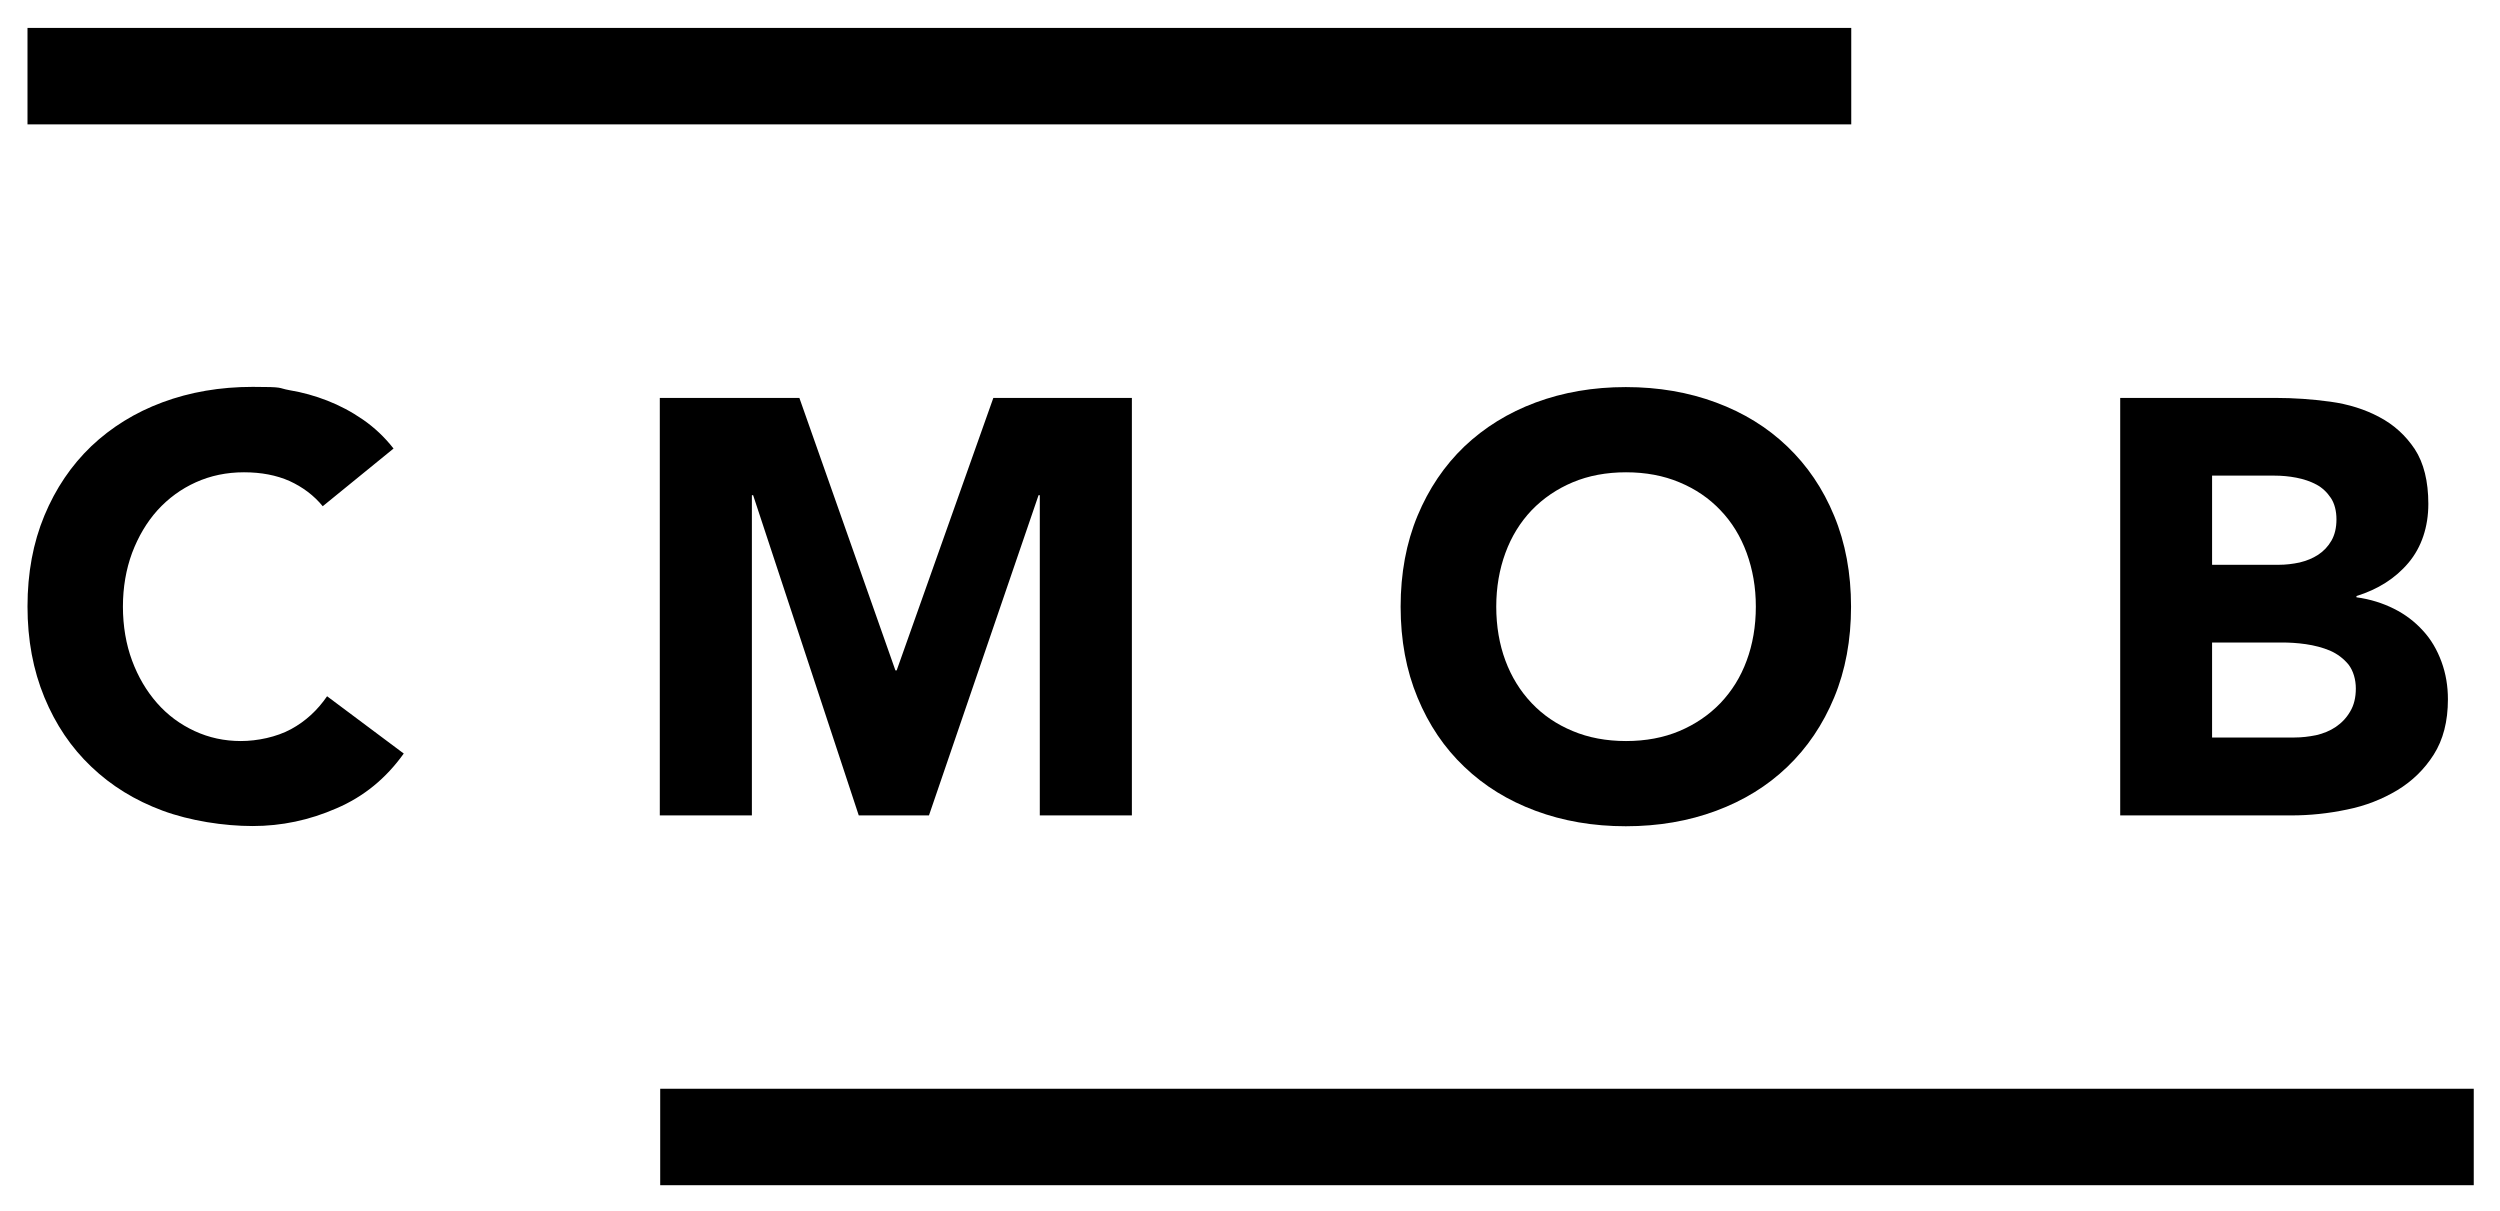
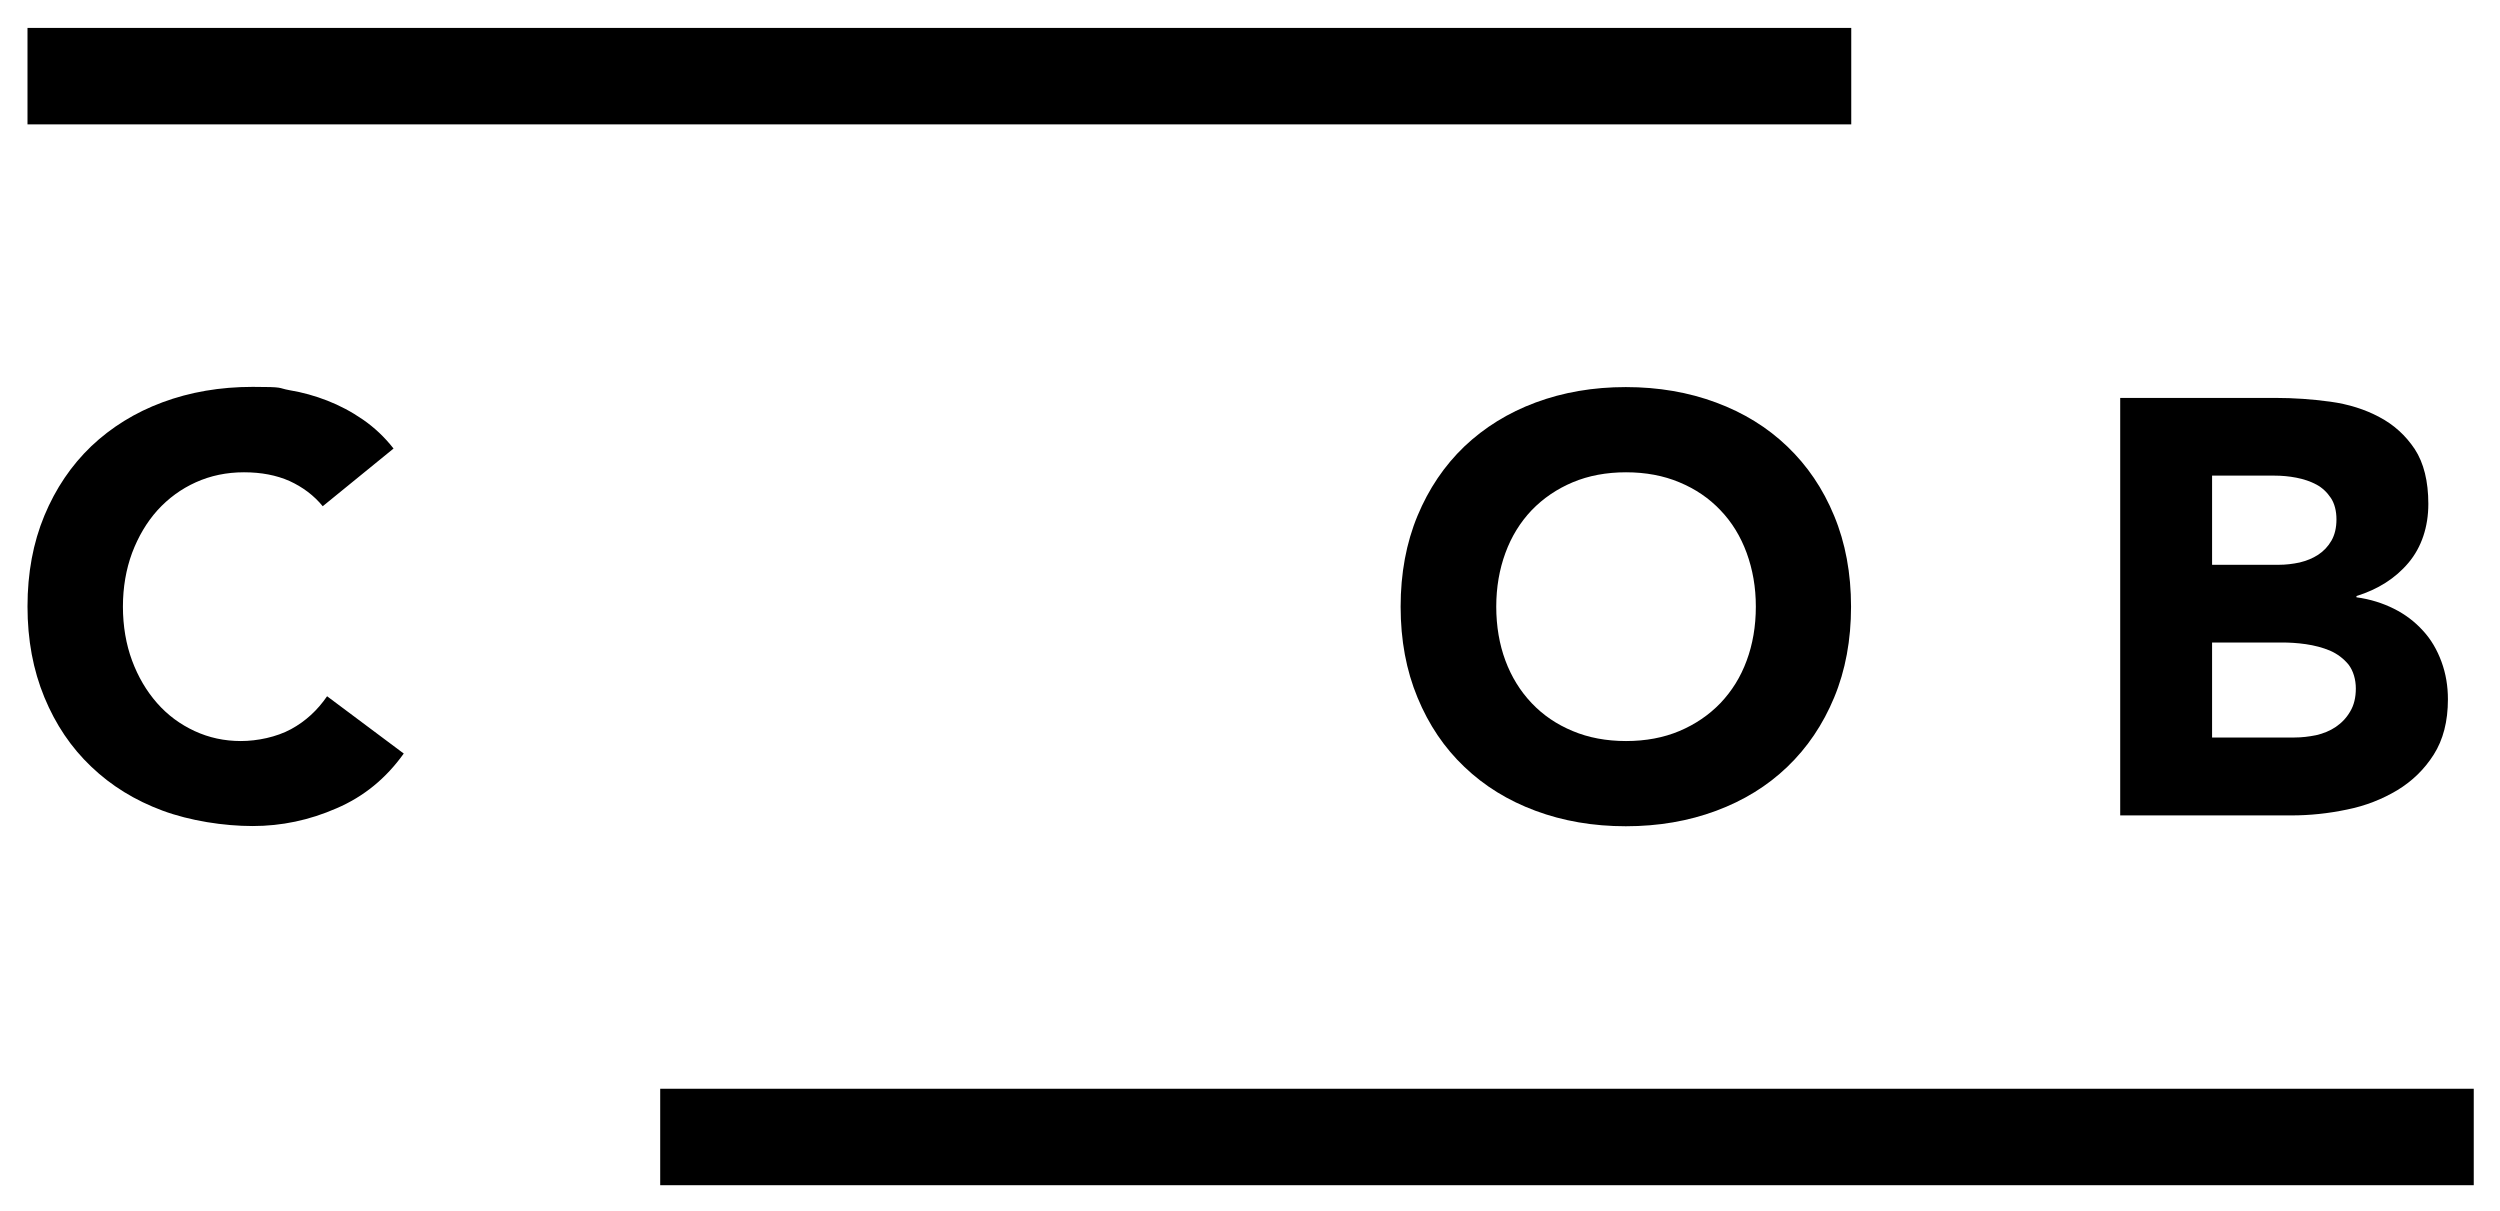
<svg xmlns="http://www.w3.org/2000/svg" id="Layer_1" version="1.1" viewBox="0 0 1200 581.5">
  <rect x="316.9" y="522.6" width="870.5" height="46.3" />
  <rect x="13.2" y="13.4" width="875.4" height="46.3" />
  <g>
    <path d="M155,243.1c-4.3-5.3-9.7-9.3-16-12.2-6.3-2.8-13.6-4.2-21.9-4.2s-16,1.6-23.1,4.8c-7.1,3.2-13.2,7.7-18.4,13.4-5.2,5.8-9.2,12.6-12.2,20.5-2.9,7.9-4.4,16.5-4.4,25.8s1.5,18.1,4.4,25.9c2.9,7.8,6.9,14.6,12,20.4,5.1,5.8,11.1,10.2,18,13.4,6.9,3.2,14.3,4.8,22.2,4.8s17.1-1.9,24.1-5.7c7-3.8,12.7-9.1,17.3-15.8l36.8,27.5c-8.5,11.9-19.2,20.7-32.3,26.3-13,5.7-26.4,8.5-40.2,8.5s-30.1-2.5-43.3-7.4c-13.2-4.9-24.6-11.9-34.2-21.1-9.6-9.1-17.1-20.2-22.5-33.3s-8.1-27.5-8.1-43.6,2.7-30.6,8.1-43.6c5.4-13,12.9-24.1,22.5-33.3,9.6-9.1,21-16.2,34.2-21.1,13.2-4.9,27.6-7.4,43.3-7.4s11.6.5,17.7,1.6c6.1,1,12.2,2.7,18.1,5,5.9,2.3,11.6,5.3,17.1,9.1,5.5,3.8,10.4,8.4,14.7,13.9l-34,27.7Z" />
-     <path d="M316.9,191h66.8l46.1,130.8h.6l46.4-130.8h66.5v200.4h-44.2v-153.7h-.6l-52.6,153.7h-33.7l-50.7-153.7h-.6v153.7h-44.2v-200.4Z" />
    <path d="M672.3,291.2c0-16,2.7-30.6,8.1-43.6,5.4-13,12.9-24.1,22.5-33.3,9.6-9.1,21-16.2,34.2-21.1,13.2-4.9,27.6-7.4,43.3-7.4s30.1,2.5,43.3,7.4c13.2,4.9,24.6,11.9,34.2,21.1,9.6,9.2,17.1,20.2,22.5,33.3,5.4,13,8.1,27.6,8.1,43.6s-2.7,30.6-8.1,43.6c-5.4,13-12.9,24.1-22.5,33.3-9.6,9.2-21,16.2-34.2,21.1-13.2,4.9-27.6,7.4-43.3,7.4s-30.1-2.5-43.3-7.4c-13.2-4.9-24.6-11.9-34.2-21.1-9.6-9.1-17.1-20.2-22.5-33.3-5.4-13-8.1-27.5-8.1-43.6ZM718.2,291.2c0,9.4,1.5,18.1,4.4,25.9,2.9,7.8,7.1,14.6,12.6,20.4,5.5,5.8,12,10.2,19.7,13.4,7.6,3.2,16.2,4.8,25.6,4.8s18-1.6,25.6-4.8c7.6-3.2,14.2-7.7,19.7-13.4,5.5-5.8,9.7-12.5,12.6-20.4,2.9-7.8,4.4-16.5,4.4-25.9s-1.5-17.8-4.4-25.8c-2.9-7.9-7.1-14.8-12.6-20.5-5.5-5.8-12-10.2-19.7-13.4-7.6-3.2-16.2-4.8-25.6-4.8s-18,1.6-25.6,4.8c-7.6,3.2-14.2,7.7-19.7,13.4-5.5,5.8-9.7,12.6-12.6,20.5-2.9,7.9-4.4,16.5-4.4,25.8Z" />
    <path d="M1017.6,191h74.7c8.7,0,17.4.6,26.2,1.8,8.8,1.2,16.7,3.7,23.6,7.4,7,3.7,12.6,8.8,17,15.4,4.3,6.6,6.5,15.4,6.5,26.3s-3.2,20.7-9.5,28.2c-6.3,7.5-14.7,12.8-25,16v.6c6.6.9,12.6,2.8,18,5.5,5.4,2.7,10,6.2,13.9,10.5,3.9,4.2,6.8,9.2,8.9,14.9,2.1,5.7,3.1,11.7,3.1,18.1,0,10.6-2.3,19.4-6.8,26.5-4.5,7.1-10.4,12.8-17.5,17.1-7.2,4.3-15.2,7.5-24.2,9.3-9,1.9-17.9,2.8-26.7,2.8h-82.1v-200.4ZM1061.8,271.1h32c3.4,0,6.7-.4,10-1.1,3.3-.8,6.3-2,8.9-3.7,2.6-1.7,4.8-4,6.4-6.8,1.6-2.8,2.4-6.2,2.4-10.2s-.9-7.6-2.7-10.3c-1.8-2.7-4.1-4.9-6.9-6.4-2.8-1.5-6-2.6-9.6-3.3-3.6-.7-7.1-1-10.5-1h-30v42.7ZM1061.8,354h39.6c3.4,0,6.8-.4,10.3-1.1,3.5-.8,6.7-2.1,9.5-4,2.8-1.9,5.1-4.3,6.9-7.4,1.8-3,2.7-6.7,2.7-11s-1.2-8.5-3.5-11.5c-2.4-2.9-5.3-5.1-8.9-6.7-3.6-1.5-7.5-2.5-11.6-3.1-4.2-.6-8-.8-11.6-.8h-33.4v45.6Z" />
  </g>
</svg>